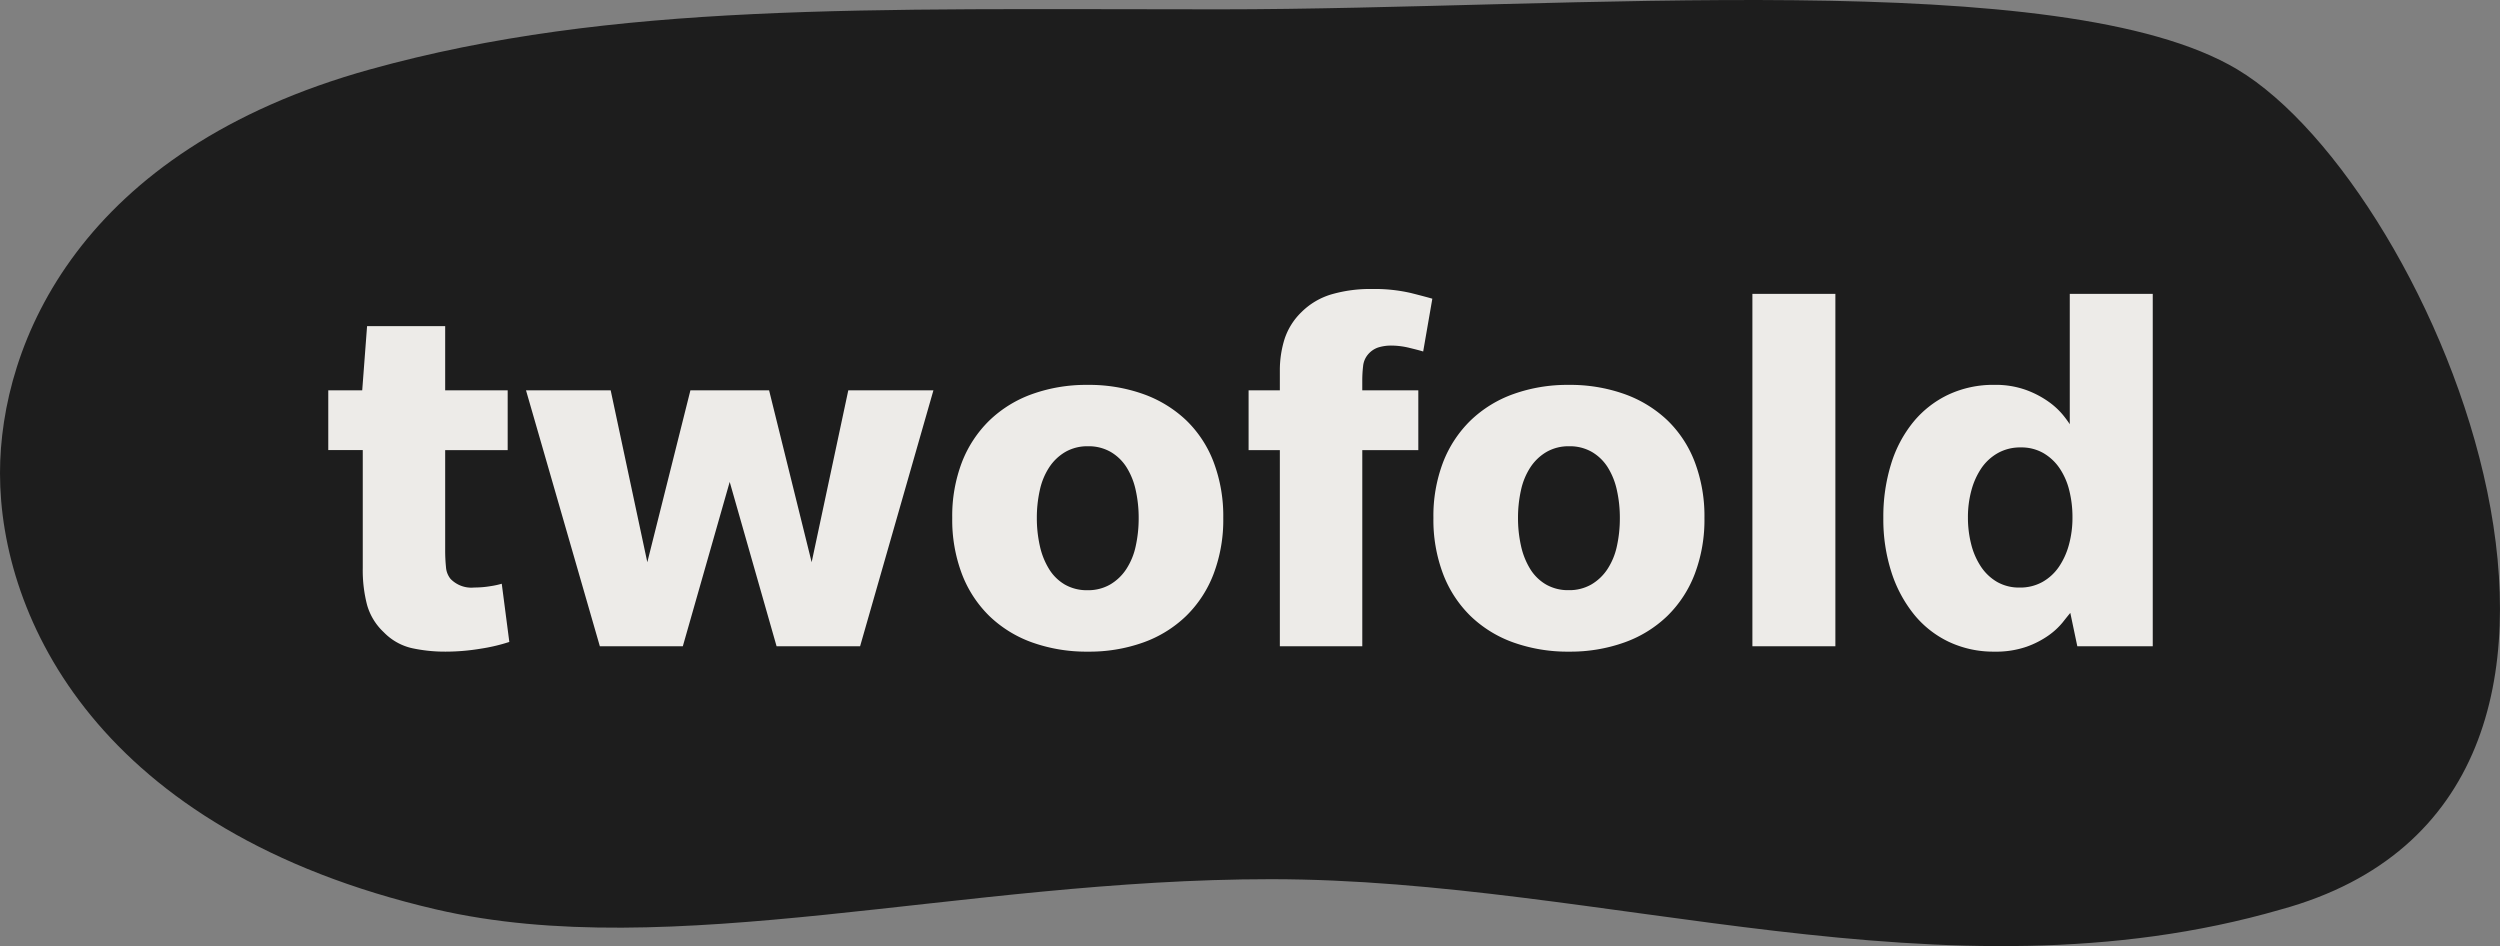
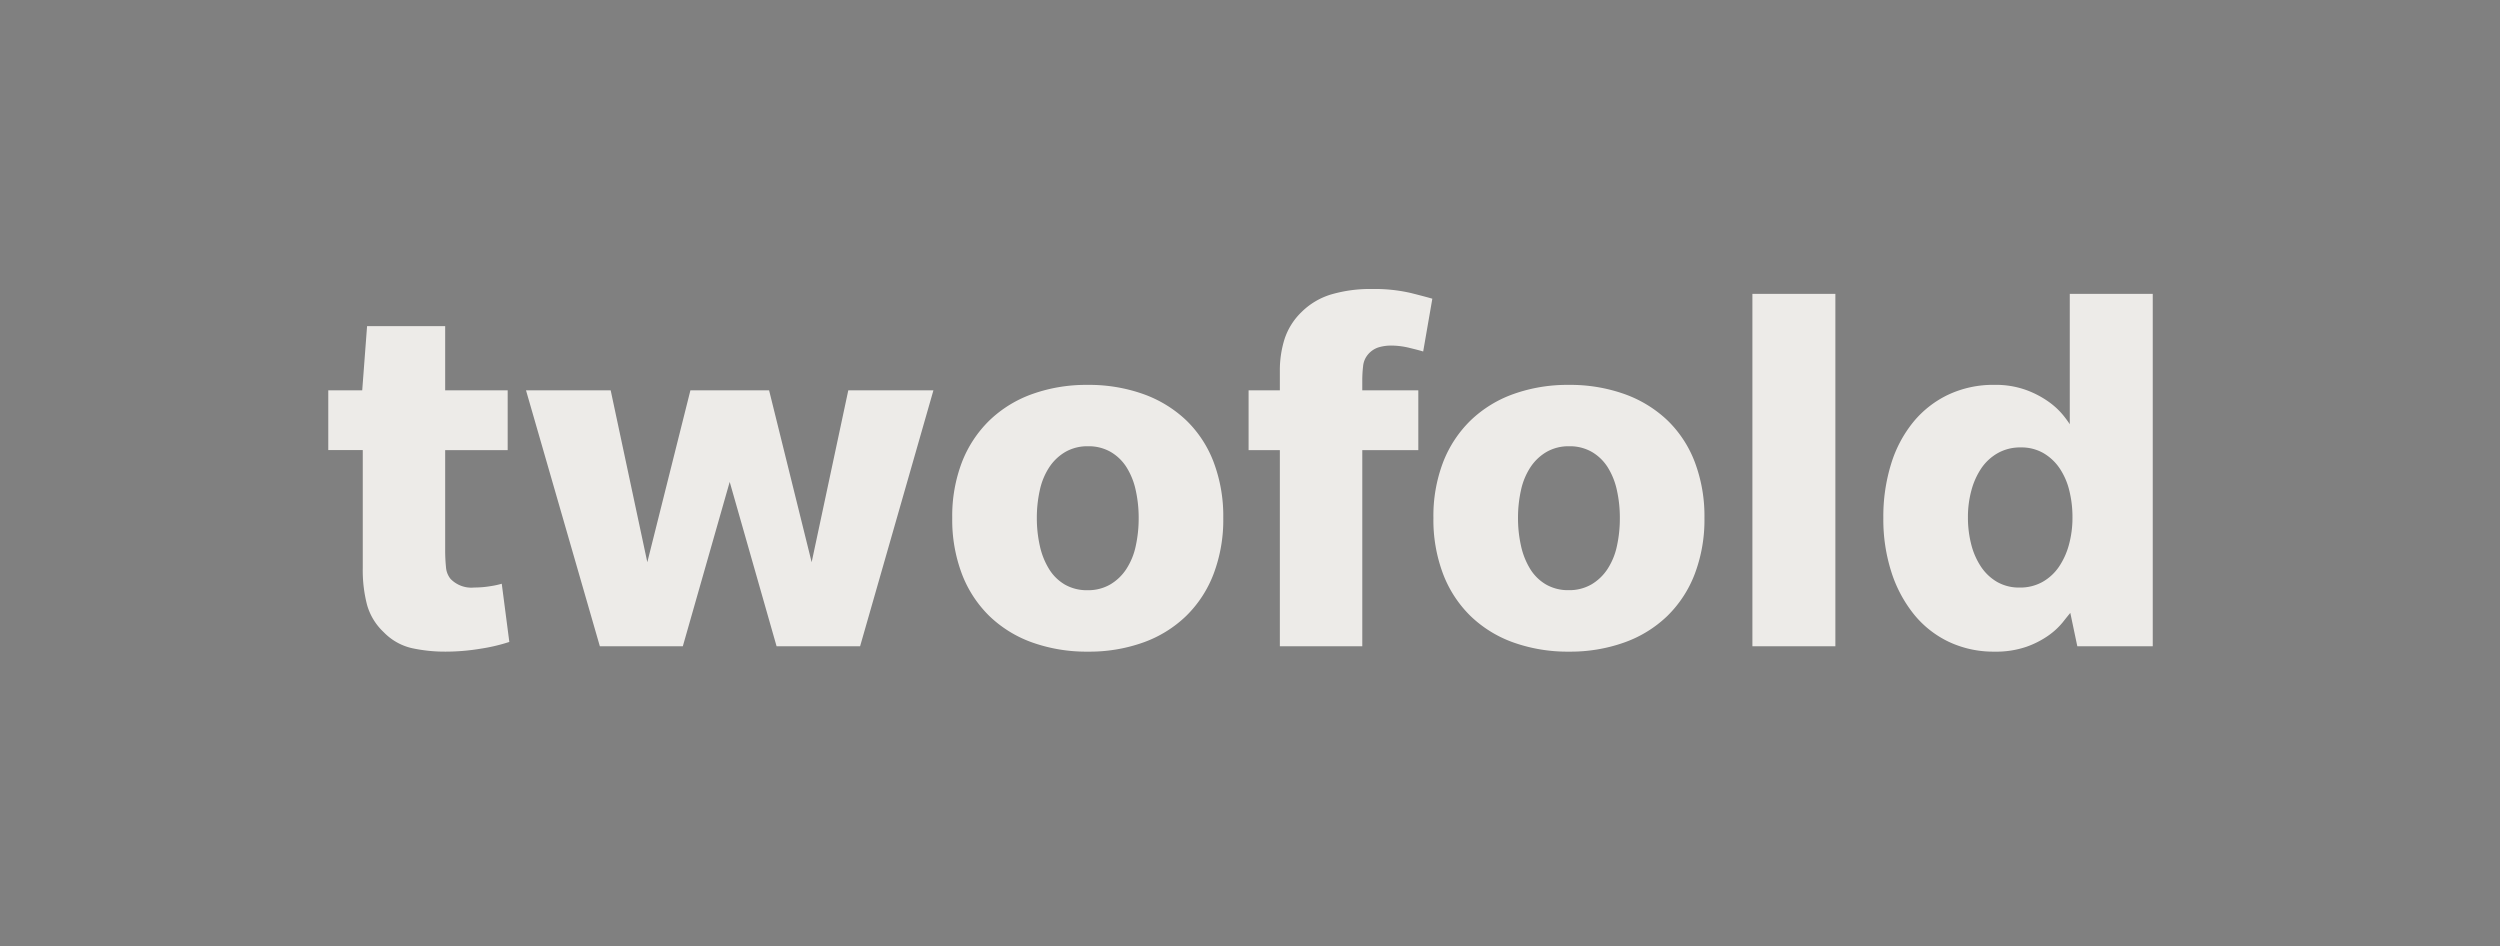
<svg xmlns="http://www.w3.org/2000/svg" width="194.867" height="73.745" viewBox="0 0 194.867 73.745">
  <rect x="0" y="0" width="194.867" height="73.745" fill="#808080" stroke="none" />
  <g id="Group_40" data-name="Group 40" transform="translate(-177 -43.627)">
-     <path id="Path_6237" data-name="Path 6237" d="M95.06-2.159c27.472,0,65.712-3.45,79.321,4.676C189.85,11.752,209.761,59.232,177.8,68c-26.25,7.6-52.715-2.357-78.75-2.357-24.12,0-46.77,6.6-65.055,2.357C7.606,61.871,0,45.21,0,34,0,23.86,6.213,8.8,28.864,2.517,47.77-2.731,67.528-2.159,95.06-2.159Z" transform="translate(177 46.514)" fill="#1d1d1d" />
    <path id="Path_6246" data-name="Path 6246" d="M14.7-.336a13.857,13.857,0,0,1-2.226.525A16.586,16.586,0,0,1,9.744.42,12.093,12.093,0,0,1,7.1.147,4.424,4.424,0,0,1,4.914-1.092a4.639,4.639,0,0,1-1.3-2.121A10.75,10.75,0,0,1,3.276-6.09v-9.2H.588V-19.95H3.234l.378-5H9.7v5h4.872v4.662H9.7v7.77a12.746,12.746,0,0,0,.063,1.344,1.631,1.631,0,0,0,.357.924,2.255,2.255,0,0,0,1.848.672,7.652,7.652,0,0,0,1.26-.105,6.644,6.644,0,0,0,.882-.189ZM42.042,0h-6.51L31.878-12.81,28.224,0H21.756L16-19.95H22.6l2.856,13.4,3.36-13.4h6.132l3.318,13.4,2.856-13.4h6.636ZM70.35-10a11.909,11.909,0,0,1-.756,4.368,9.125,9.125,0,0,1-2.142,3.276A9.326,9.326,0,0,1,64.113-.294,12.455,12.455,0,0,1,59.808.42a12.584,12.584,0,0,1-4.347-.714,9.326,9.326,0,0,1-3.339-2.058A9.125,9.125,0,0,1,49.98-5.628,11.909,11.909,0,0,1,49.224-10a11.743,11.743,0,0,1,.756-4.347A9.162,9.162,0,0,1,52.122-17.6a9.326,9.326,0,0,1,3.339-2.058,12.455,12.455,0,0,1,4.305-.714,12.584,12.584,0,0,1,4.347.714,9.481,9.481,0,0,1,3.339,2.037,8.921,8.921,0,0,1,2.142,3.255A11.909,11.909,0,0,1,70.35-10Zm-6.594,0a9.851,9.851,0,0,0-.231-2.163,5.543,5.543,0,0,0-.714-1.785,3.617,3.617,0,0,0-1.239-1.2,3.437,3.437,0,0,0-1.764-.441,3.437,3.437,0,0,0-1.764.441,3.807,3.807,0,0,0-1.26,1.2,5.265,5.265,0,0,0-.735,1.785A9.851,9.851,0,0,0,55.818-10a9.85,9.85,0,0,0,.231,2.163,5.8,5.8,0,0,0,.714,1.806A3.555,3.555,0,0,0,58-4.809a3.437,3.437,0,0,0,1.764.441,3.437,3.437,0,0,0,1.764-.441,3.807,3.807,0,0,0,1.26-1.2,5.265,5.265,0,0,0,.735-1.785A10.053,10.053,0,0,0,63.756-10ZM85.932-22.974q-.252-.084-1.029-.273a6.006,6.006,0,0,0-1.407-.189,3.412,3.412,0,0,0-1.071.147,1.788,1.788,0,0,0-.777.525,1.658,1.658,0,0,0-.4.945,9.721,9.721,0,0,0-.063,1.071v.8h4.368v4.662H81.186V0H74.76V-15.288H72.324V-19.95H74.76V-21.5a8.131,8.131,0,0,1,.357-2.415A5.138,5.138,0,0,1,76.44-26.04a5.546,5.546,0,0,1,2.331-1.386,10.808,10.808,0,0,1,3.171-.42,12.559,12.559,0,0,1,3.045.315q1.239.315,1.659.441ZM107.856-10a11.909,11.909,0,0,1-.756,4.368,9.125,9.125,0,0,1-2.142,3.276,9.326,9.326,0,0,1-3.339,2.058A12.455,12.455,0,0,1,97.314.42a12.584,12.584,0,0,1-4.347-.714,9.326,9.326,0,0,1-3.339-2.058,9.125,9.125,0,0,1-2.142-3.276A11.909,11.909,0,0,1,86.73-10a11.743,11.743,0,0,1,.756-4.347A9.162,9.162,0,0,1,89.628-17.6a9.326,9.326,0,0,1,3.339-2.058,12.455,12.455,0,0,1,4.305-.714,12.584,12.584,0,0,1,4.347.714,9.481,9.481,0,0,1,3.339,2.037,8.92,8.92,0,0,1,2.142,3.255A11.909,11.909,0,0,1,107.856-10Zm-6.594,0a9.851,9.851,0,0,0-.231-2.163,5.543,5.543,0,0,0-.714-1.785,3.617,3.617,0,0,0-1.239-1.2,3.437,3.437,0,0,0-1.764-.441,3.437,3.437,0,0,0-1.764.441,3.807,3.807,0,0,0-1.26,1.2,5.265,5.265,0,0,0-.735,1.785A9.851,9.851,0,0,0,93.324-10a9.85,9.85,0,0,0,.231,2.163,5.8,5.8,0,0,0,.714,1.806,3.555,3.555,0,0,0,1.239,1.218,3.437,3.437,0,0,0,1.764.441,3.437,3.437,0,0,0,1.764-.441,3.807,3.807,0,0,0,1.26-1.2,5.265,5.265,0,0,0,.735-1.785A10.052,10.052,0,0,0,101.262-10ZM111.594,0V-27.468h6.468V0ZM136.92,0l-.546-2.6q-.21.252-.609.756A5.534,5.534,0,0,1,134.673-.84a7.06,7.06,0,0,1-1.722.882,7.279,7.279,0,0,1-2.5.378,8.137,8.137,0,0,1-3.528-.756,7.808,7.808,0,0,1-2.73-2.142,10.179,10.179,0,0,1-1.764-3.3A13.422,13.422,0,0,1,121.8-10a13.849,13.849,0,0,1,.609-4.221,9.644,9.644,0,0,1,1.743-3.276,7.914,7.914,0,0,1,2.73-2.121,8.236,8.236,0,0,1,3.57-.756,6.968,6.968,0,0,1,2.478.4,7.419,7.419,0,0,1,1.764.924,5.777,5.777,0,0,1,1.113,1.029,8.152,8.152,0,0,1,.525.714V-27.468H142.8V0Zm-.378-10.038a8.553,8.553,0,0,0-.252-2.121,5.362,5.362,0,0,0-.756-1.722,3.887,3.887,0,0,0-1.26-1.176,3.437,3.437,0,0,0-1.764-.441,3.553,3.553,0,0,0-1.785.441,3.819,3.819,0,0,0-1.281,1.176,5.711,5.711,0,0,0-.777,1.722,7.928,7.928,0,0,0-.273,2.121,8.374,8.374,0,0,0,.252,2.079,5.621,5.621,0,0,0,.756,1.743,3.807,3.807,0,0,0,1.26,1.2,3.437,3.437,0,0,0,1.764.441,3.553,3.553,0,0,0,1.785-.441A3.819,3.819,0,0,0,135.492-6.2a5.711,5.711,0,0,0,.777-1.722A7.929,7.929,0,0,0,136.542-10.038Z" transform="translate(202 94)" fill="#edebe8" />
  </g>
</svg>